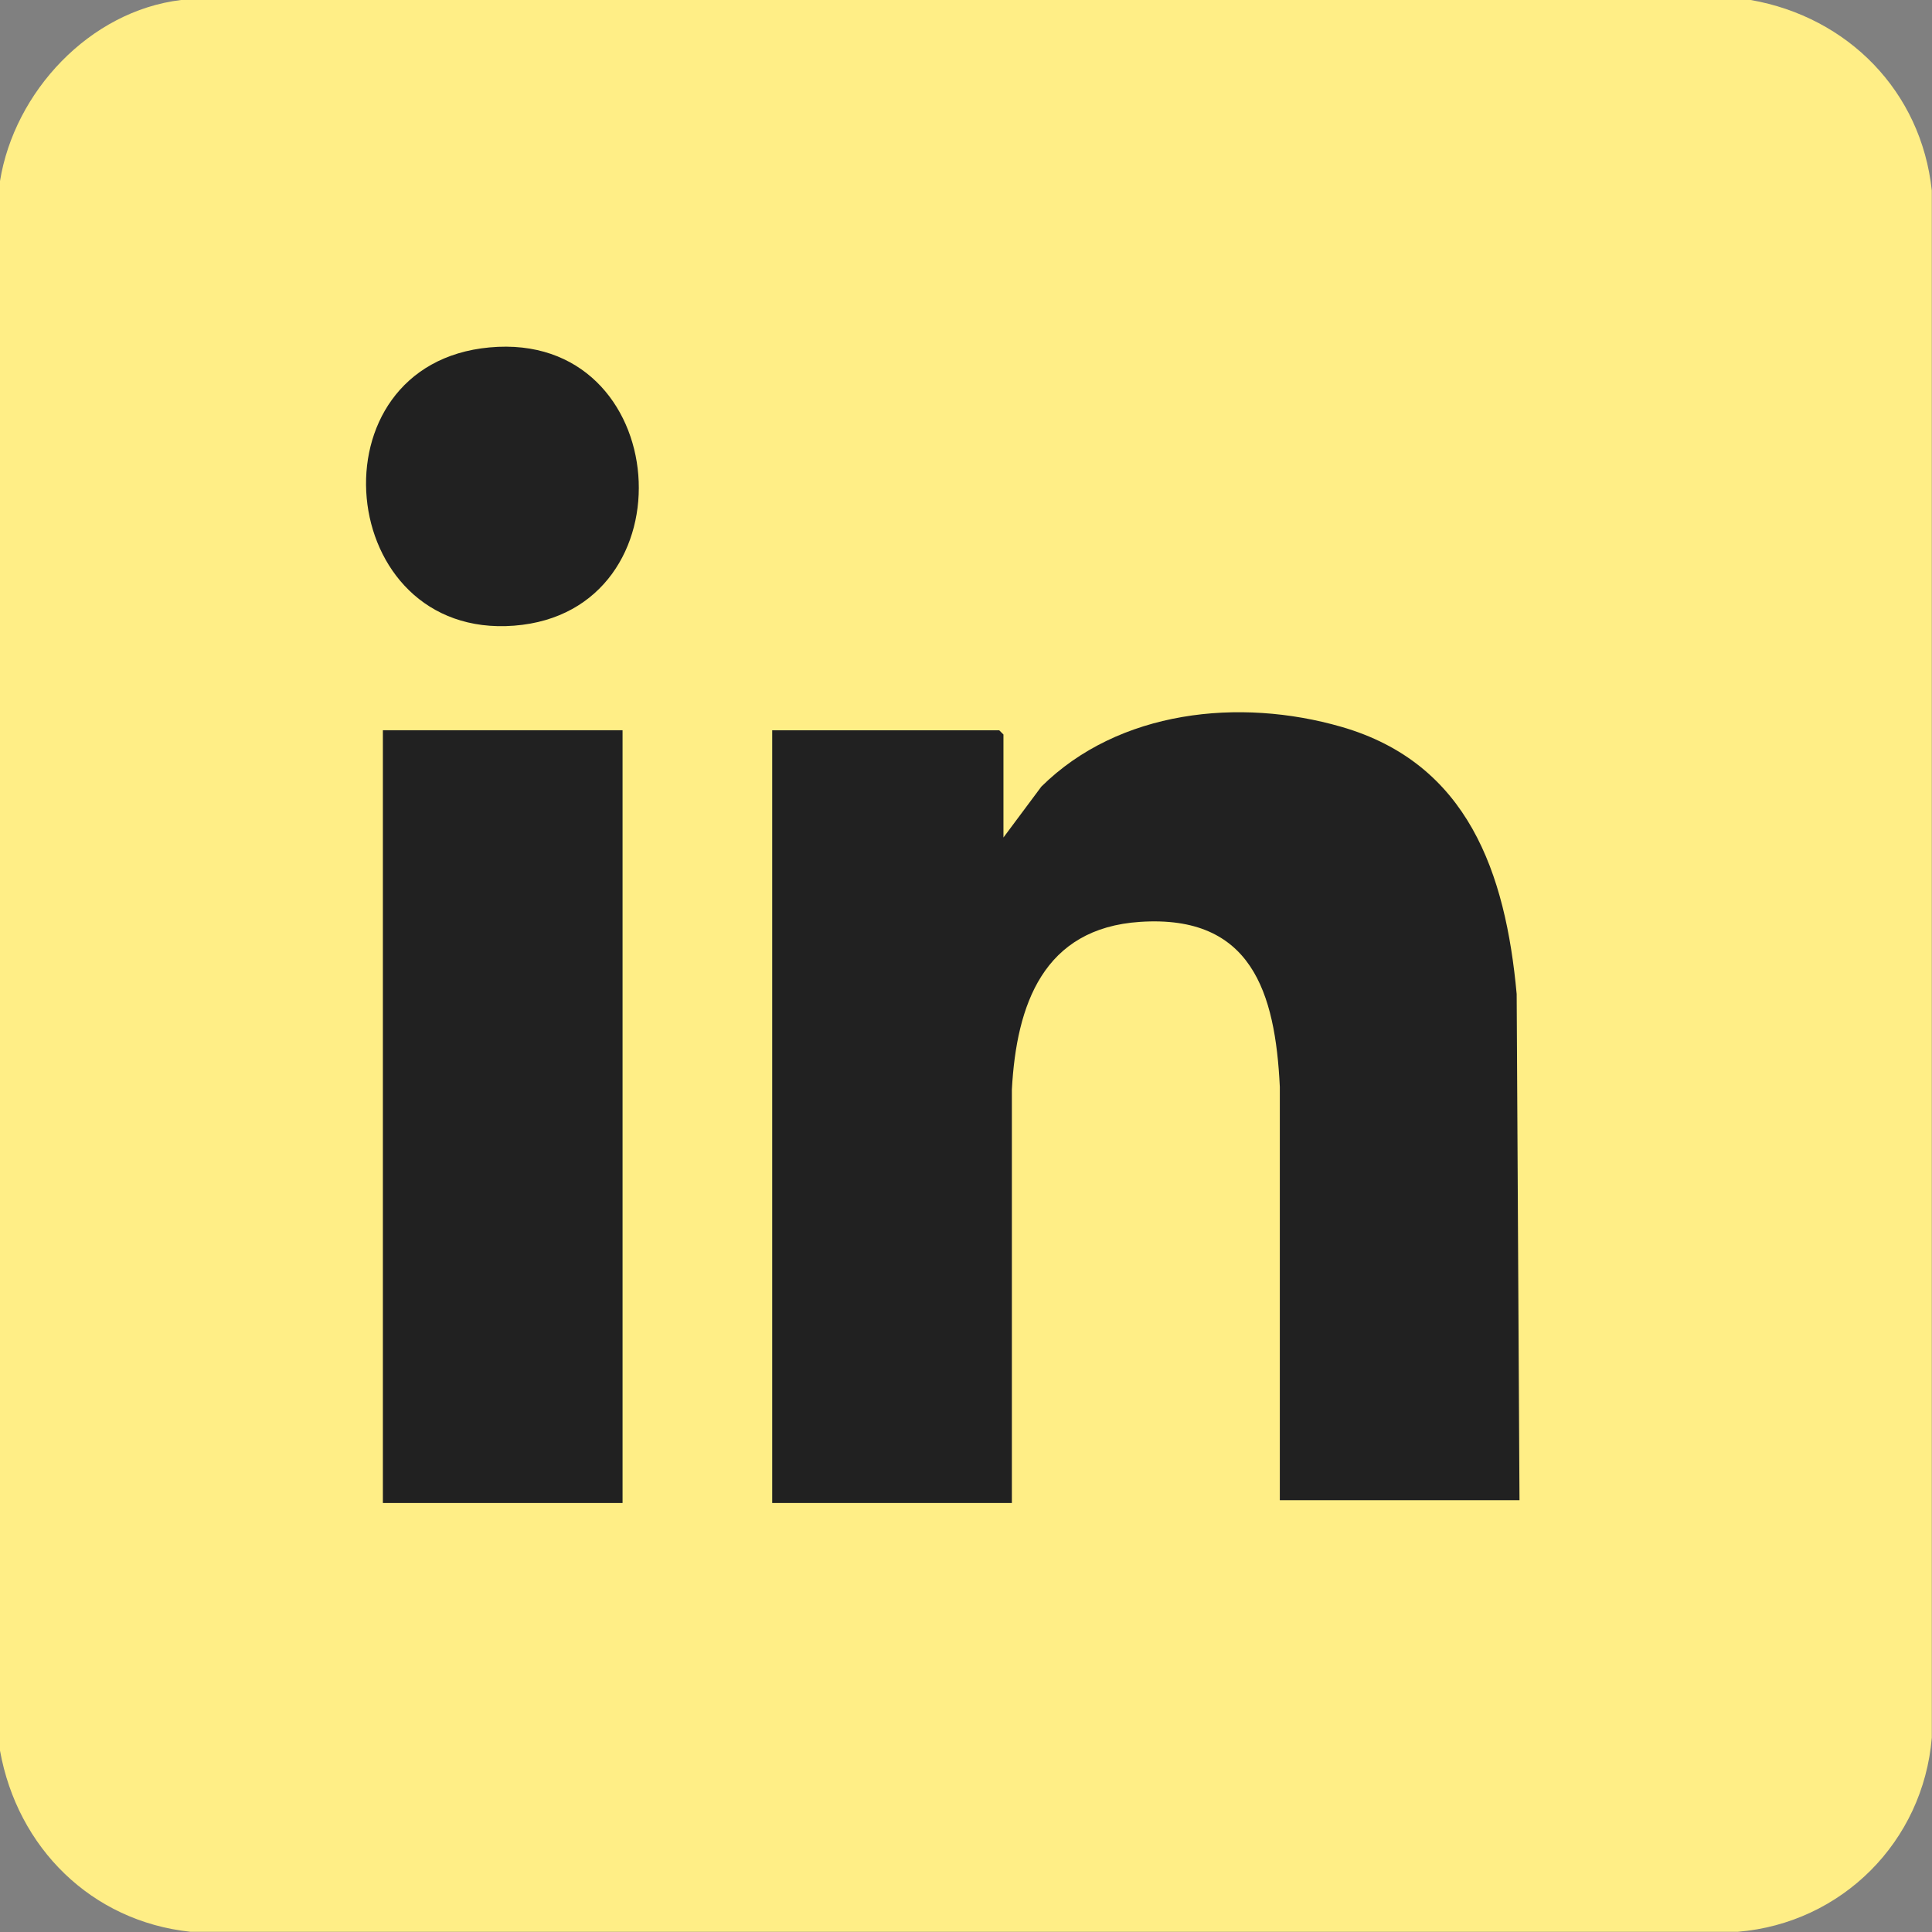
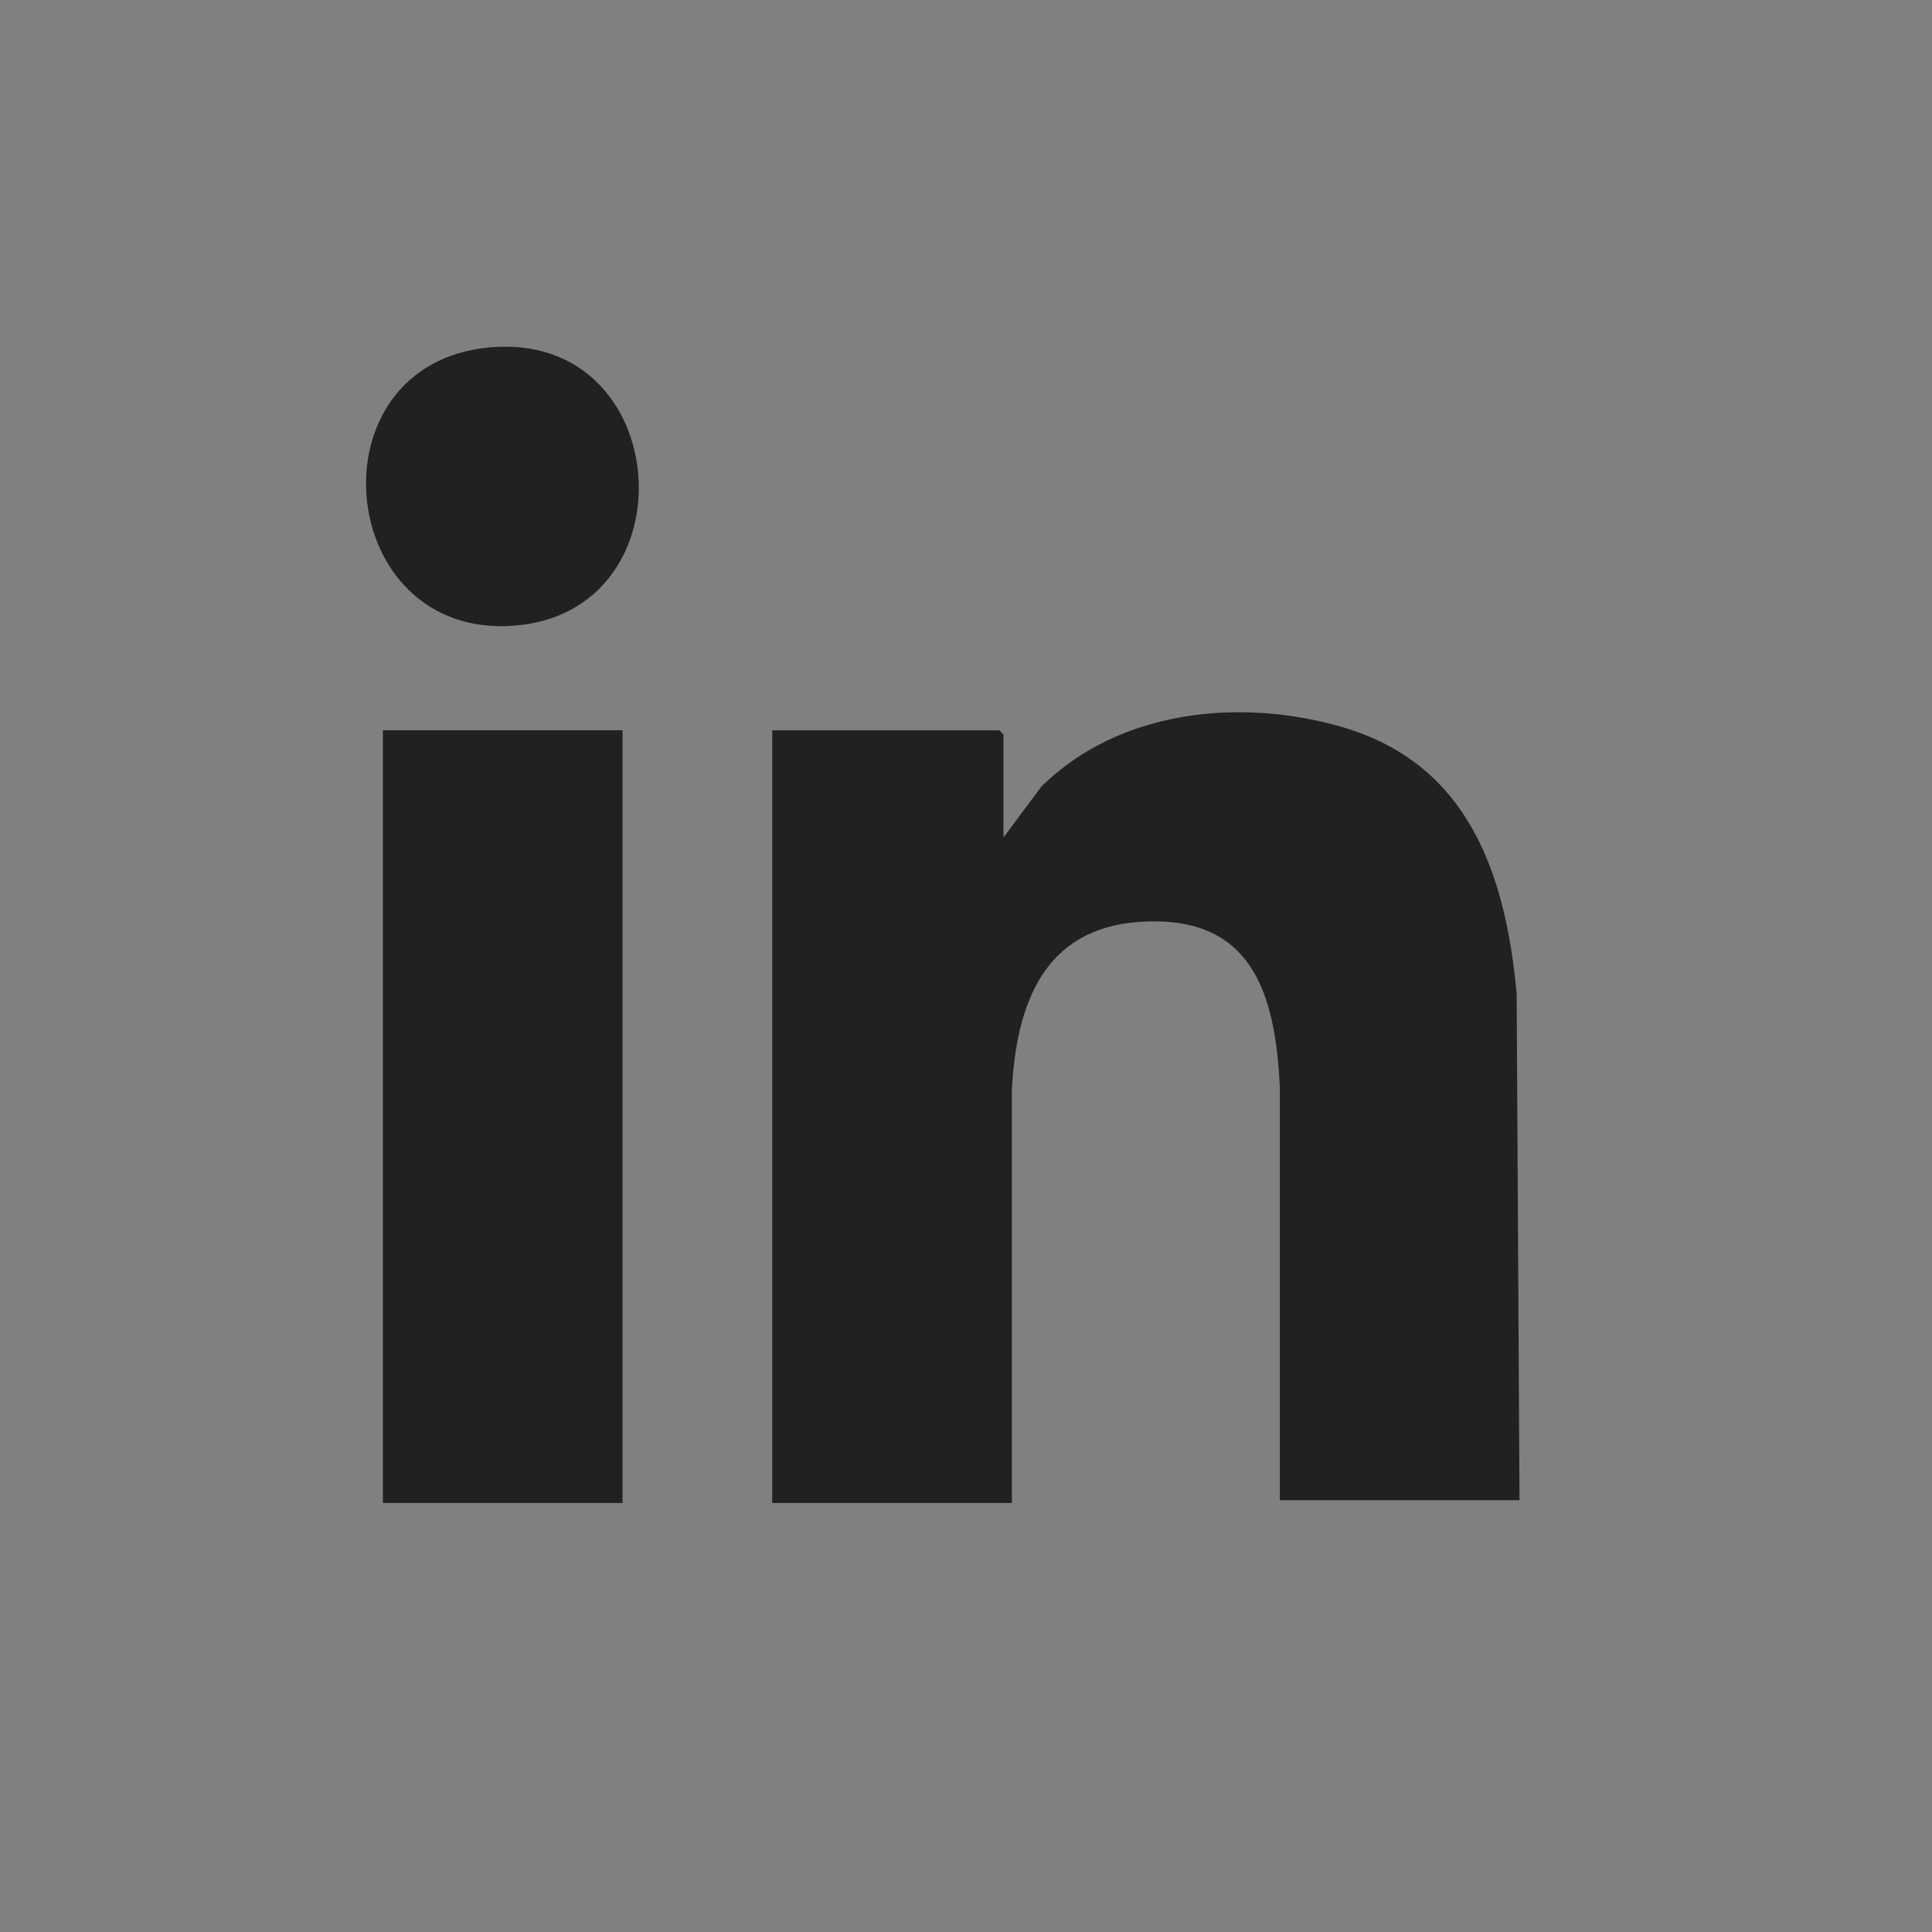
<svg xmlns="http://www.w3.org/2000/svg" width="39" height="39" viewBox="0 0 39 39" fill="none">
  <rect x="0" y="0" width="39" height="39" fill="#808080" stroke="none" />
  <g clip-path="url(#clip0_20_663)">
-     <path d="M35.341 0C37.303 0.344 38.784 1.845 38.996 3.847V35.076C38.823 37.179 37.176 38.823 35.079 38.996H3.847C1.842 38.784 0.351 37.296 0 35.338V3.655C0.29 1.856 1.806 0.223 3.655 0H35.338H35.341Z" fill="#FFEE86" />
    <path d="M30.673 30.284H25.835V21.939C25.743 20.033 25.264 18.461 23.015 18.609C21.06 18.737 20.518 20.281 20.426 21.995V30.34H15.588V14.742H20.171L20.256 14.827V16.906L21.021 15.879C22.583 14.334 25.02 14.079 27.074 14.671C29.635 15.408 30.393 17.625 30.616 20.065L30.673 30.284Z" fill="#212121" />
    <path d="M12.567 14.741H7.729V30.34H12.567V14.741Z" fill="#212121" />
-     <path d="M9.882 7.013C13.605 6.669 14.002 12.351 10.378 12.63C6.755 12.91 6.231 7.349 9.882 7.013Z" fill="#212121" />
+     <path d="M9.882 7.013C13.605 6.669 14.002 12.351 10.378 12.63C6.755 12.91 6.231 7.349 9.882 7.013" fill="#212121" />
  </g>
  <defs>
    <clipPath id="clip0_20_663">
      <rect width="39" height="39" fill="white" />
    </clipPath>
  </defs>
</svg>